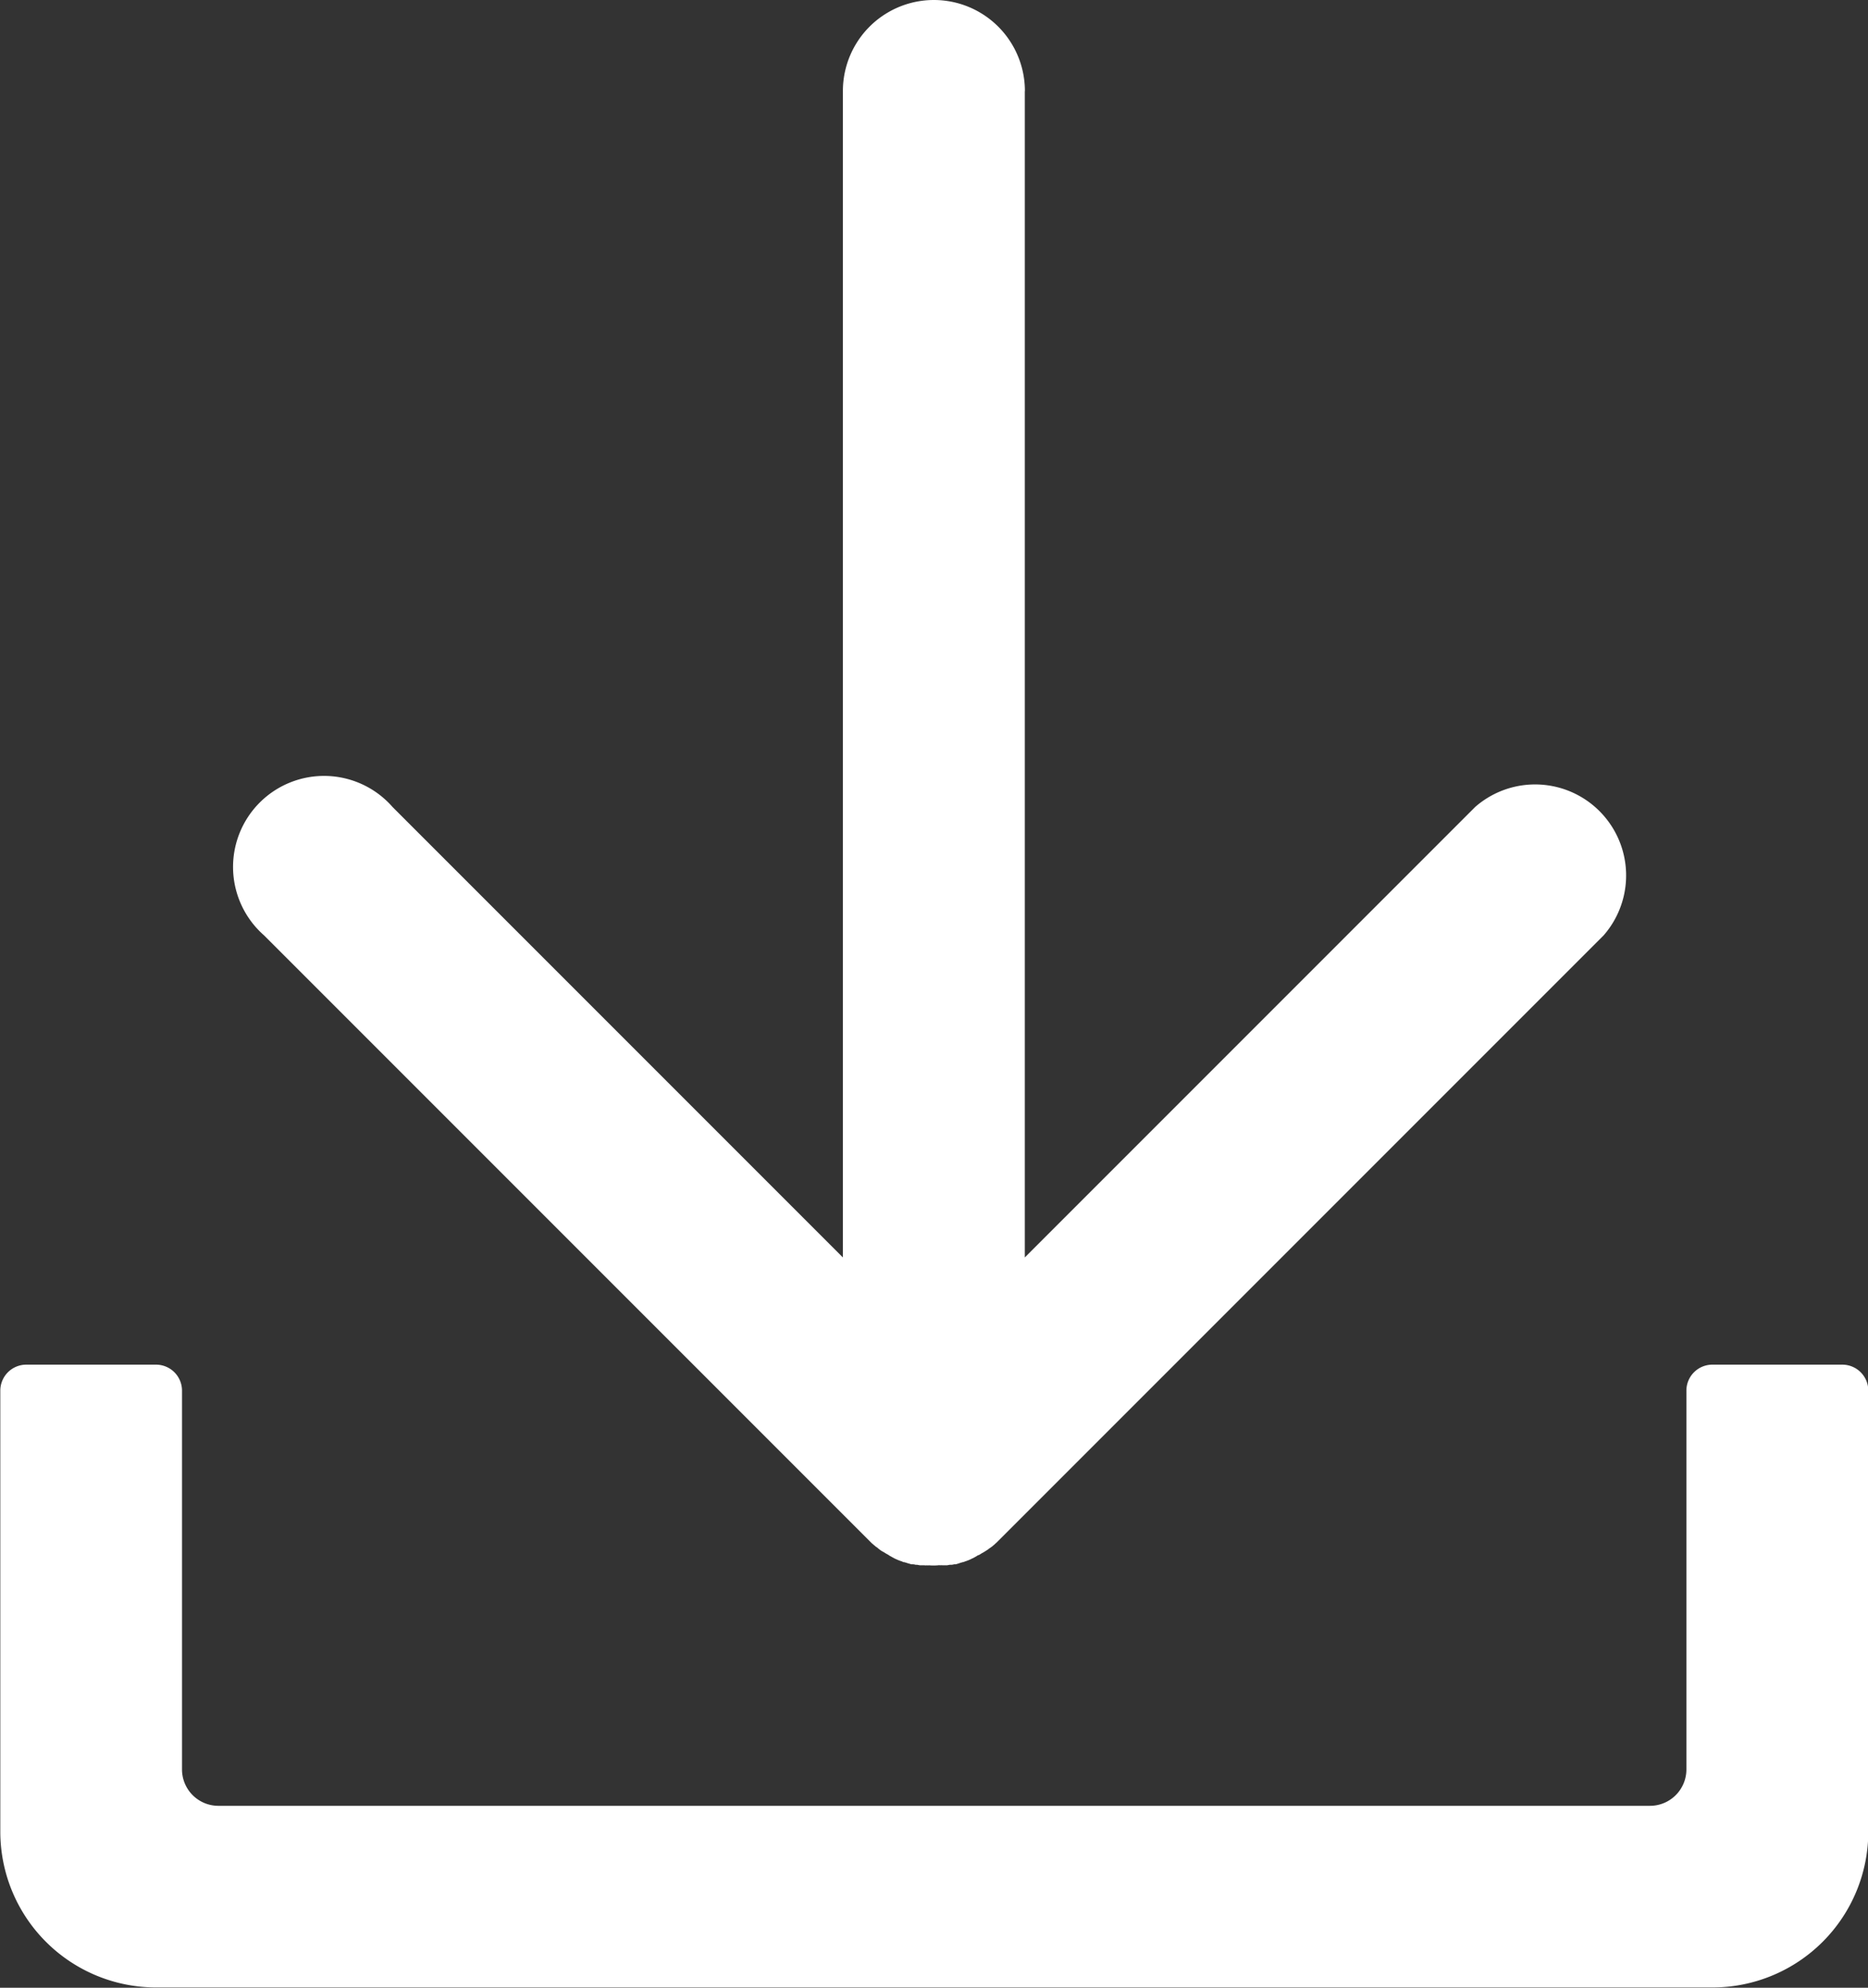
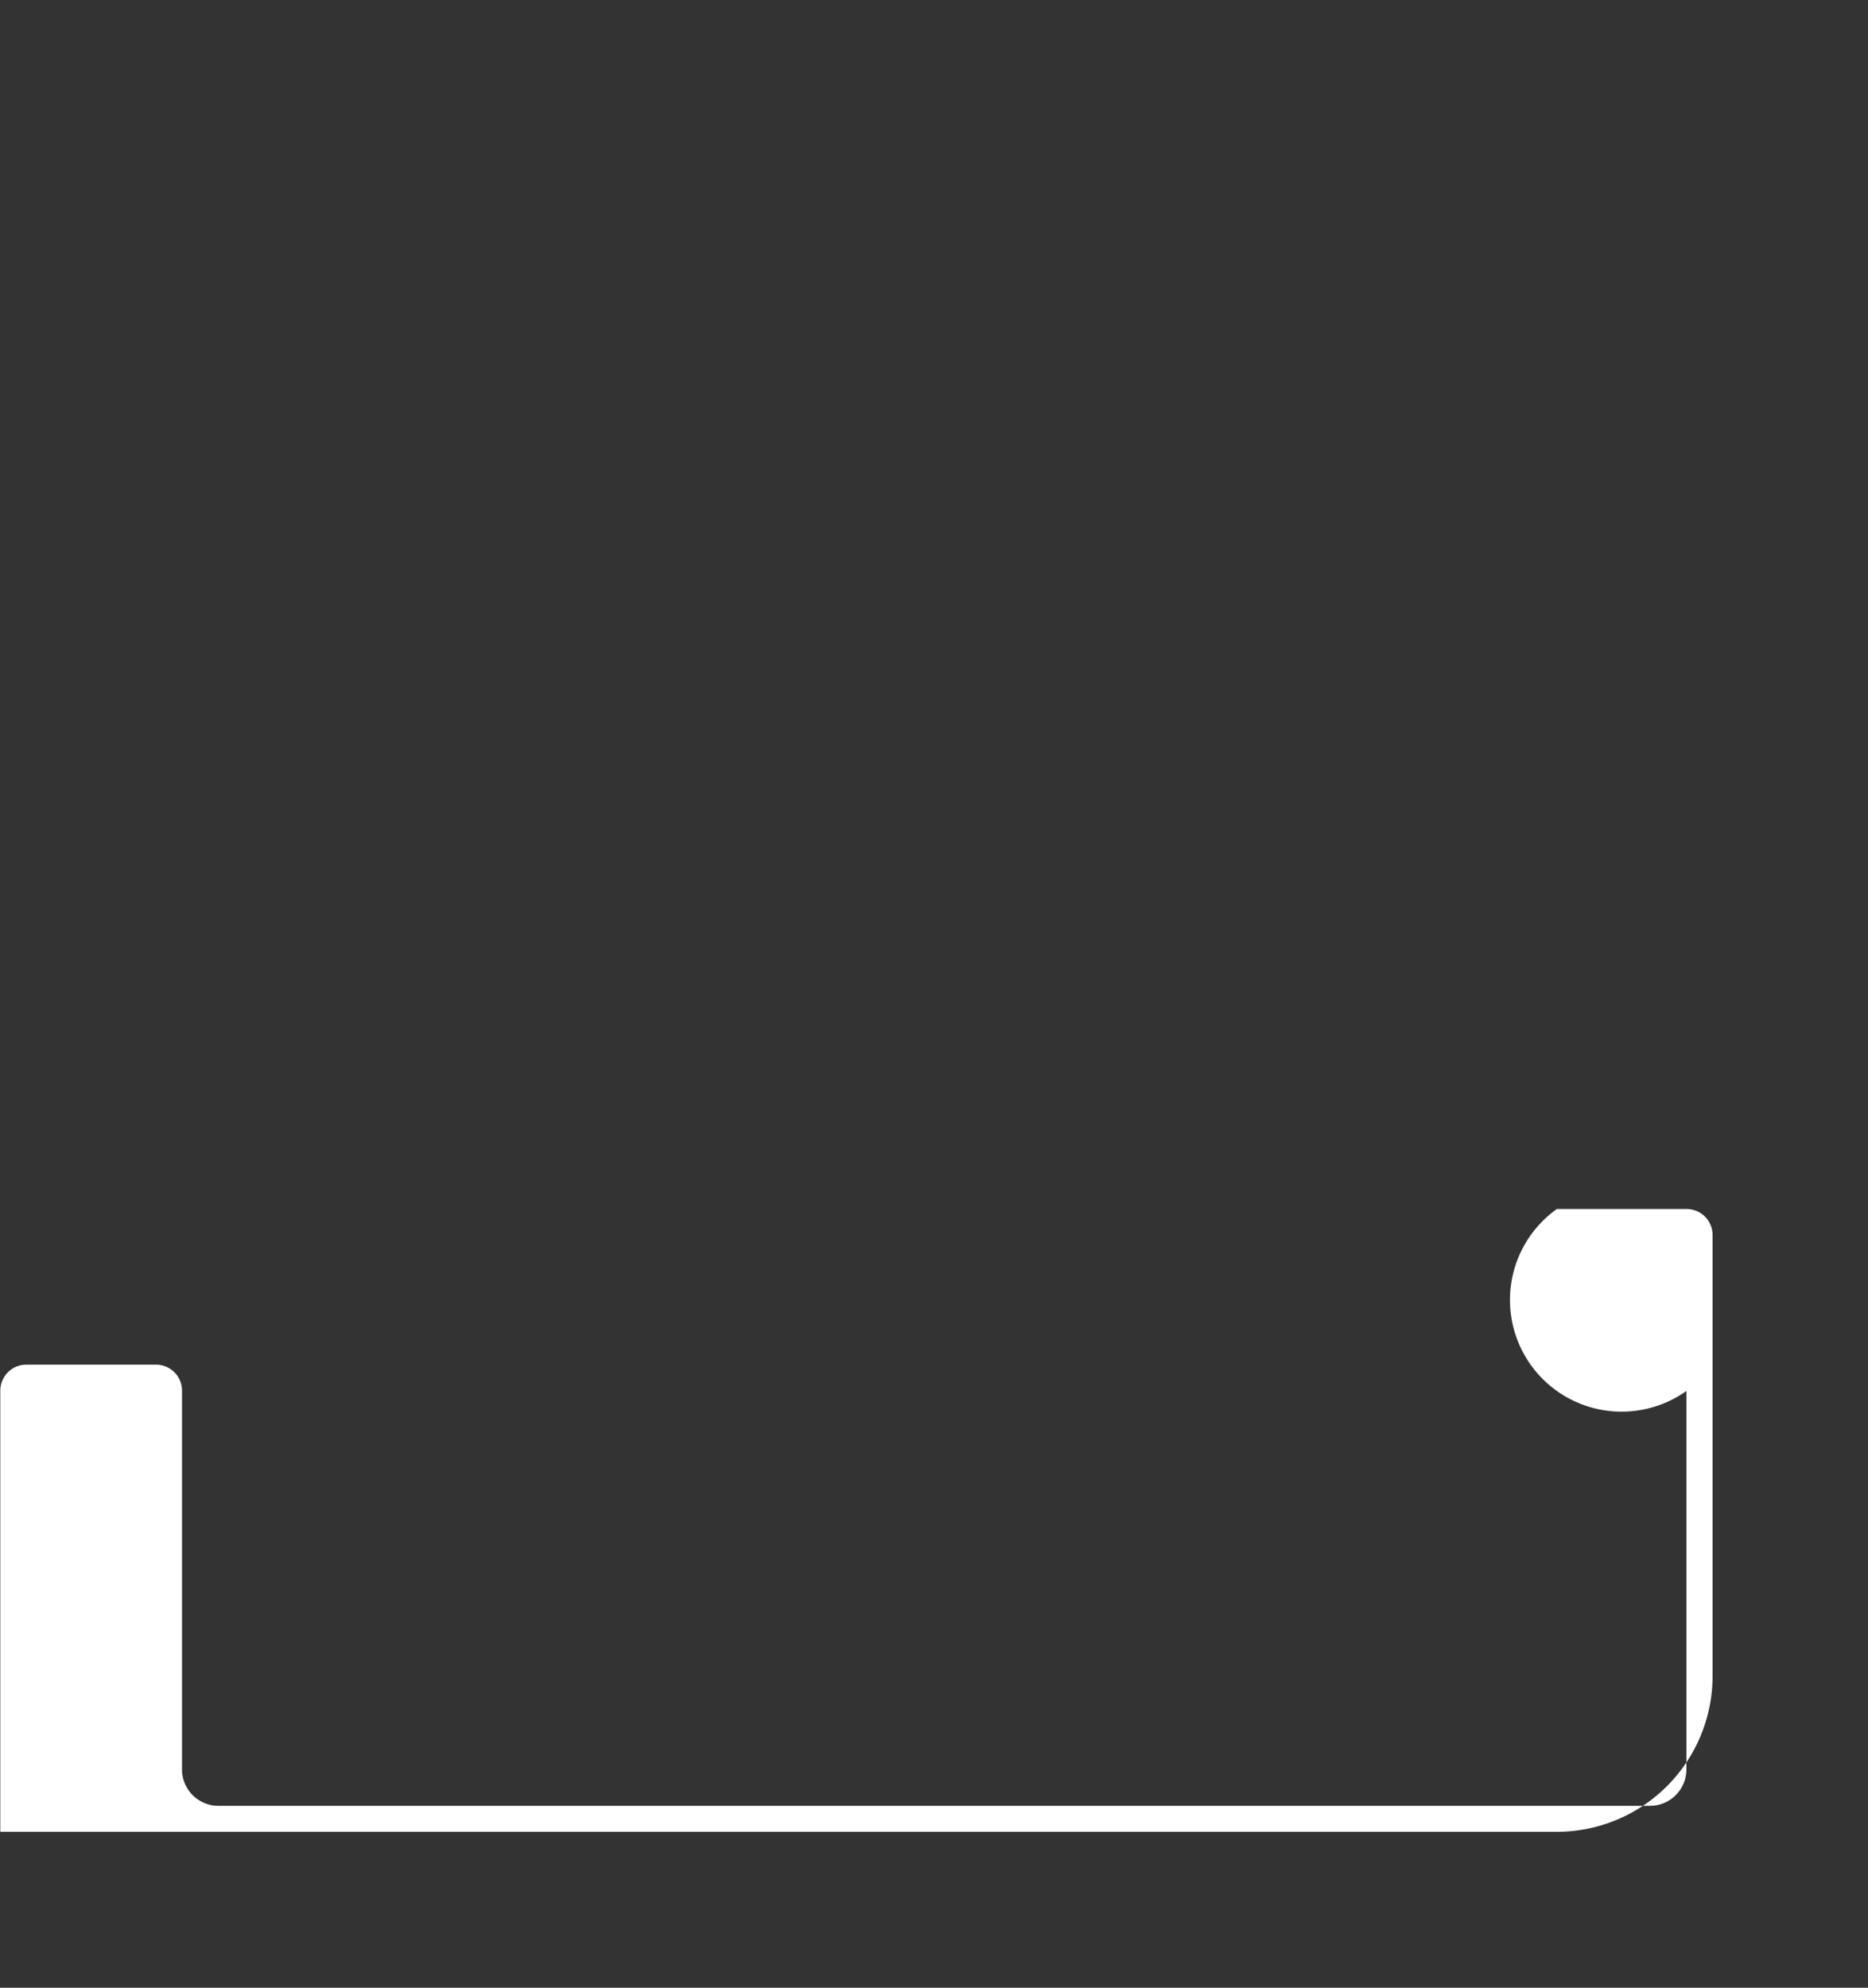
<svg xmlns="http://www.w3.org/2000/svg" width="18.474" height="19.654" viewBox="0 0 18.474 19.654">
  <rect x="0" y="0" width="18.474" height="19.654" fill="#333333" stroke="none" />
  <g id="下载" transform="translate(-152 -128)">
-     <path id="路径_995" data-name="路径 995" d="M168.678,654.257V658a.36.36,0,0,1-.359.359H154.155A.36.36,0,0,1,153.8,658v-3.746a.257.257,0,0,0-.257-.257h-1.283a.257.257,0,0,0-.257.257v4.362a1.541,1.541,0,0,0,1.54,1.539h15.395a1.541,1.541,0,0,0,1.539-1.539v-4.362a.257.257,0,0,0-.257-.257h-1.283A.257.257,0,0,0,168.678,654.257Z" transform="translate(0 -512.504)" fill="#fff" />
-     <path id="路径_996" data-name="路径 996" d="M251.409,128.9v11.533l4.454-4.454a.9.9,0,0,1,1.27,1.27l-5.986,5.986a.394.394,0,0,1-.033.031.069.069,0,0,1-.015.013.111.111,0,0,1-.018.015l-.021.015a.056.056,0,0,0-.013.01l-.023.015-.013.008a.229.229,0,0,1-.026.015l-.013.008a.08.08,0,0,1-.026.013.055.055,0,0,0-.013.008l-.023.013-.015.008a.155.155,0,0,0-.021.01l-.018.008-.021.008-.023.008a.037.037,0,0,1-.018.005l-.026.008-.015.005-.028.008-.015,0a.109.109,0,0,1-.028.005l-.015,0-.028.005c-.005,0-.01,0-.018,0l-.026,0a.071.071,0,0,0-.023,0,.057.057,0,0,0-.021,0,.522.522,0,0,1-.09,0,.057.057,0,0,1-.021,0,.071.071,0,0,1-.023,0l-.026,0c-.005,0-.01,0-.018,0l-.028-.005-.015,0a.109.109,0,0,0-.028-.005l-.015,0-.028-.008-.015-.005-.026-.008c-.005,0-.013,0-.018-.005l-.023-.008-.021-.008-.018-.008a.15.15,0,0,1-.021-.01l-.015-.008-.023-.013a.056.056,0,0,1-.013-.008.225.225,0,0,0-.026-.015l-.013-.008a.221.221,0,0,0-.026-.015l-.013-.008a.141.141,0,0,1-.023-.018c-.005,0-.008-.008-.013-.01l-.021-.015a.112.112,0,0,0-.018-.015.069.069,0,0,0-.015-.013l-.031-.031-5.981-5.981a.9.9,0,1,1,1.27-1.27l4.454,4.454V128.9a.9.9,0,1,1,1.8,0Z" transform="translate(-89.274)" fill="#fff" />
+     <path id="路径_995" data-name="路径 995" d="M168.678,654.257V658a.36.36,0,0,1-.359.359H154.155A.36.36,0,0,1,153.8,658v-3.746a.257.257,0,0,0-.257-.257h-1.283a.257.257,0,0,0-.257.257v4.362h15.395a1.541,1.541,0,0,0,1.539-1.539v-4.362a.257.257,0,0,0-.257-.257h-1.283A.257.257,0,0,0,168.678,654.257Z" transform="translate(0 -512.504)" fill="#fff" />
  </g>
</svg>